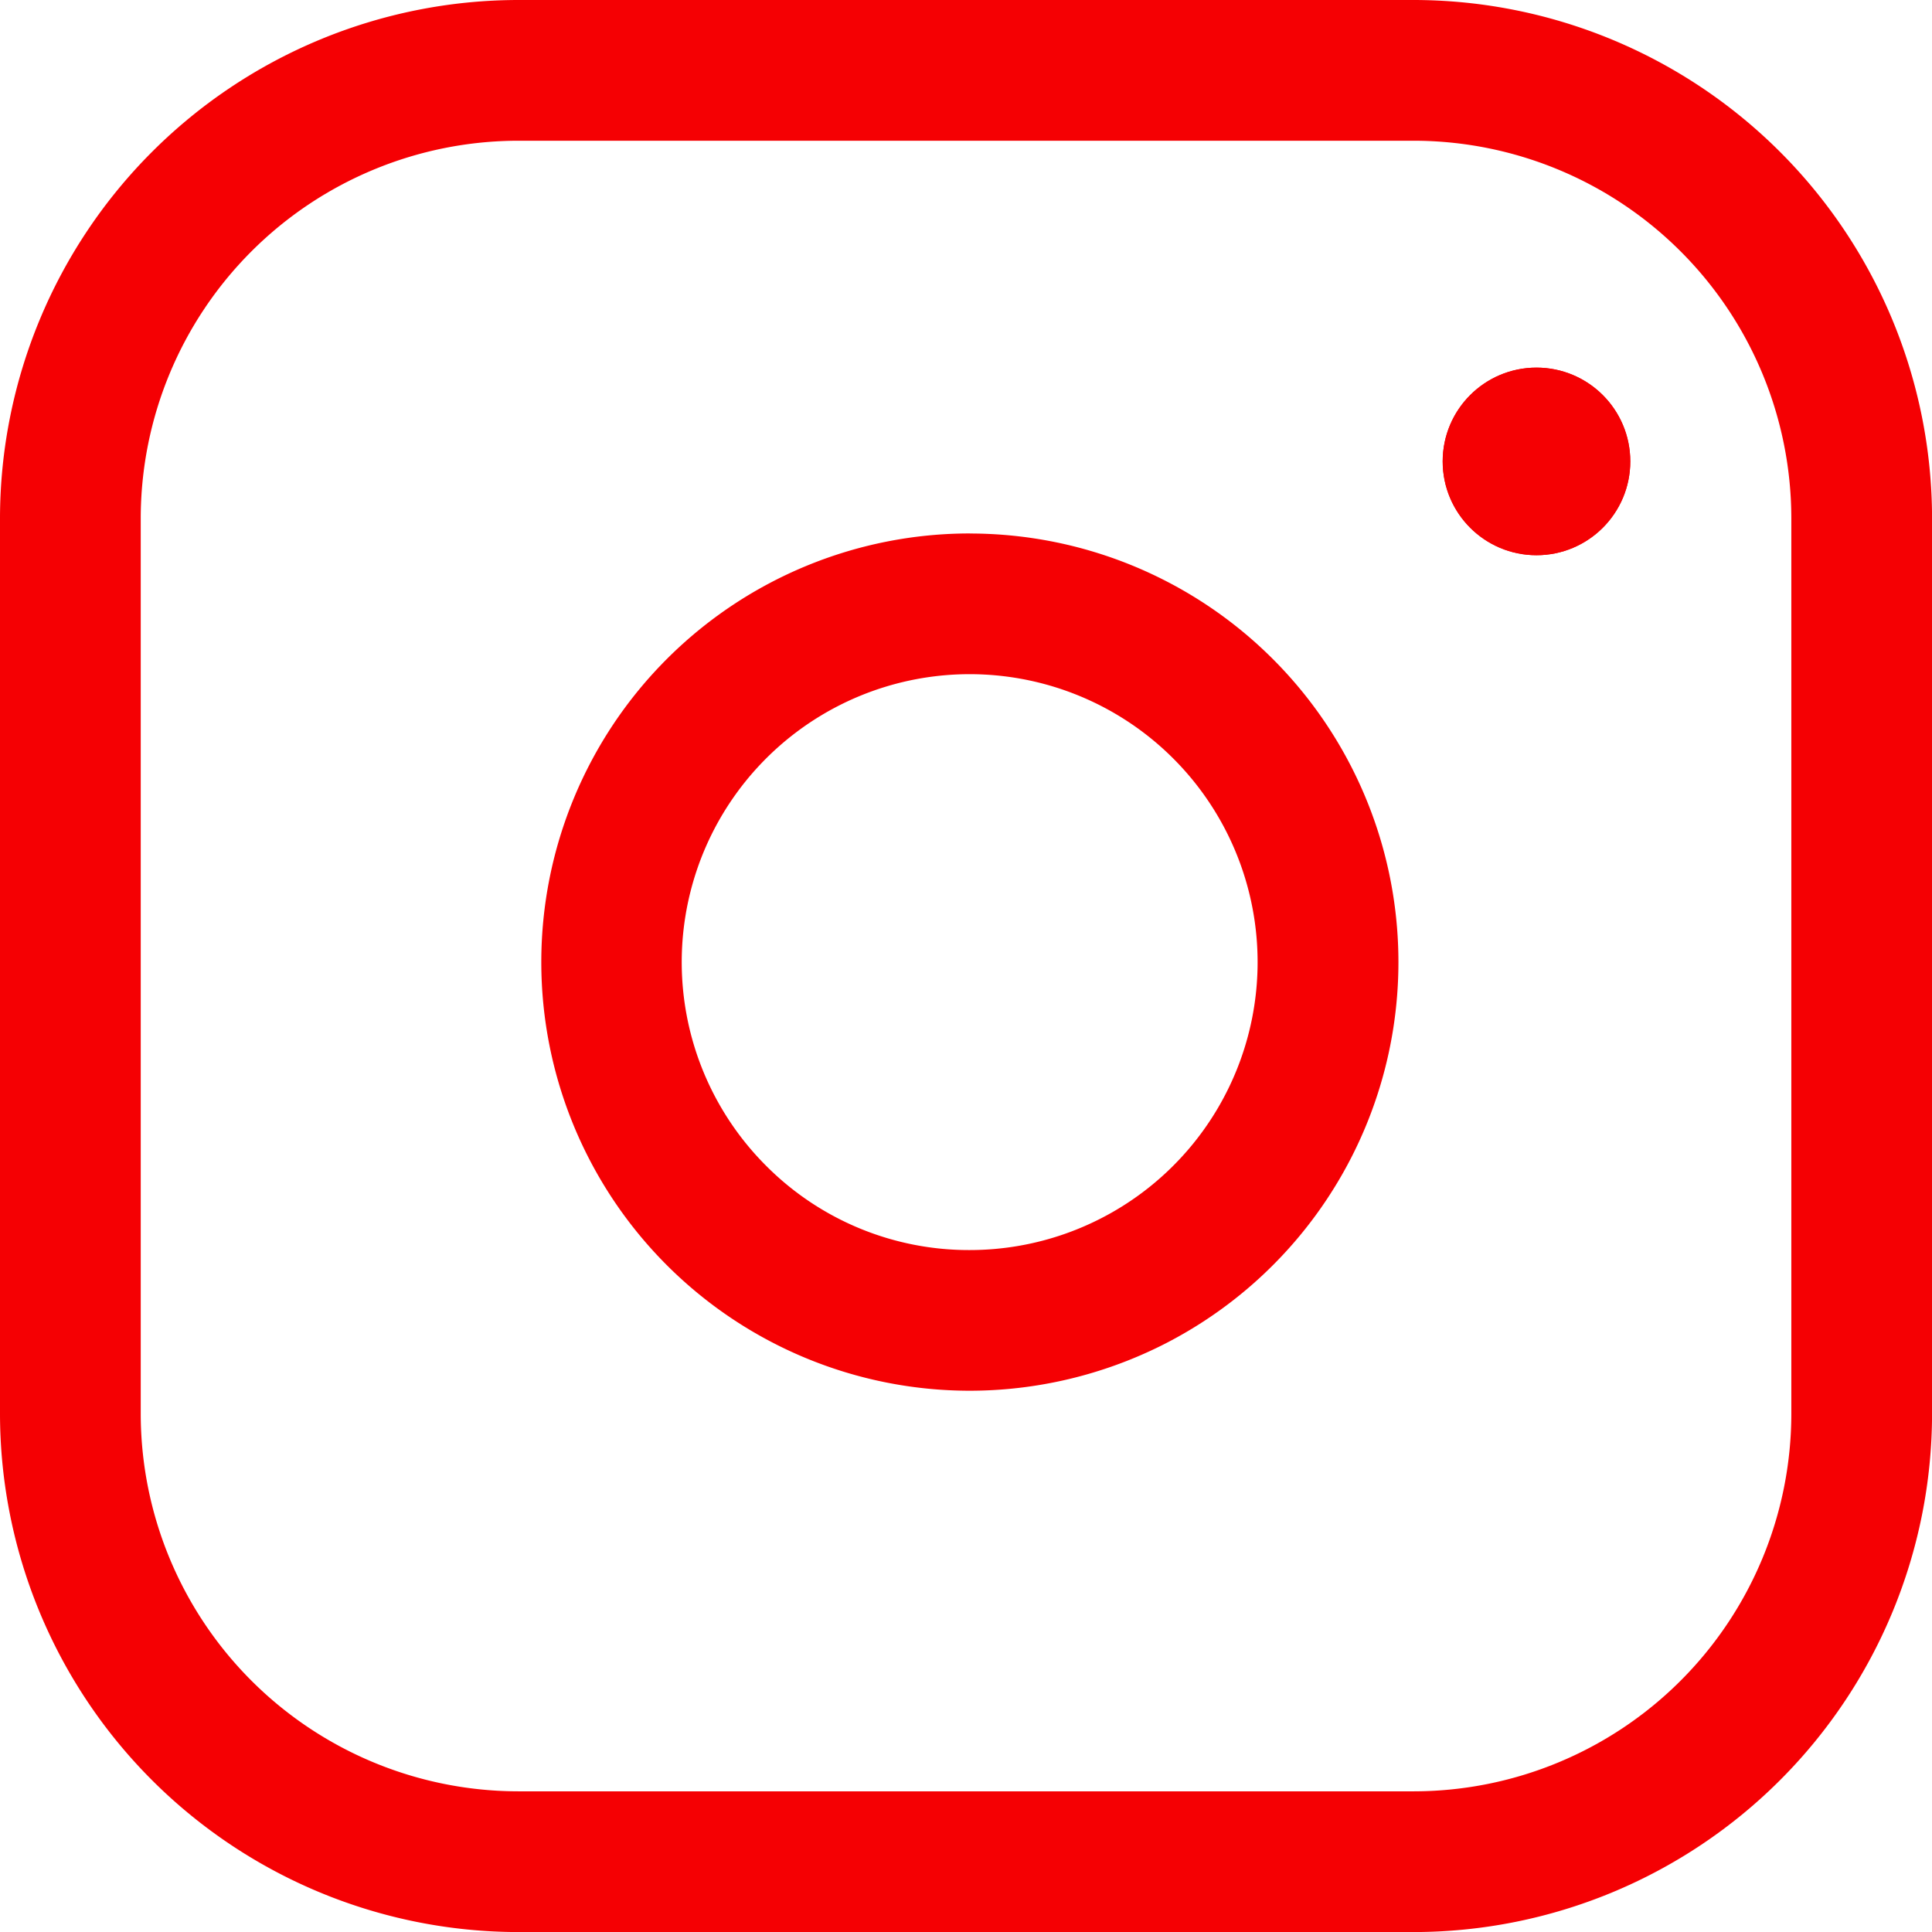
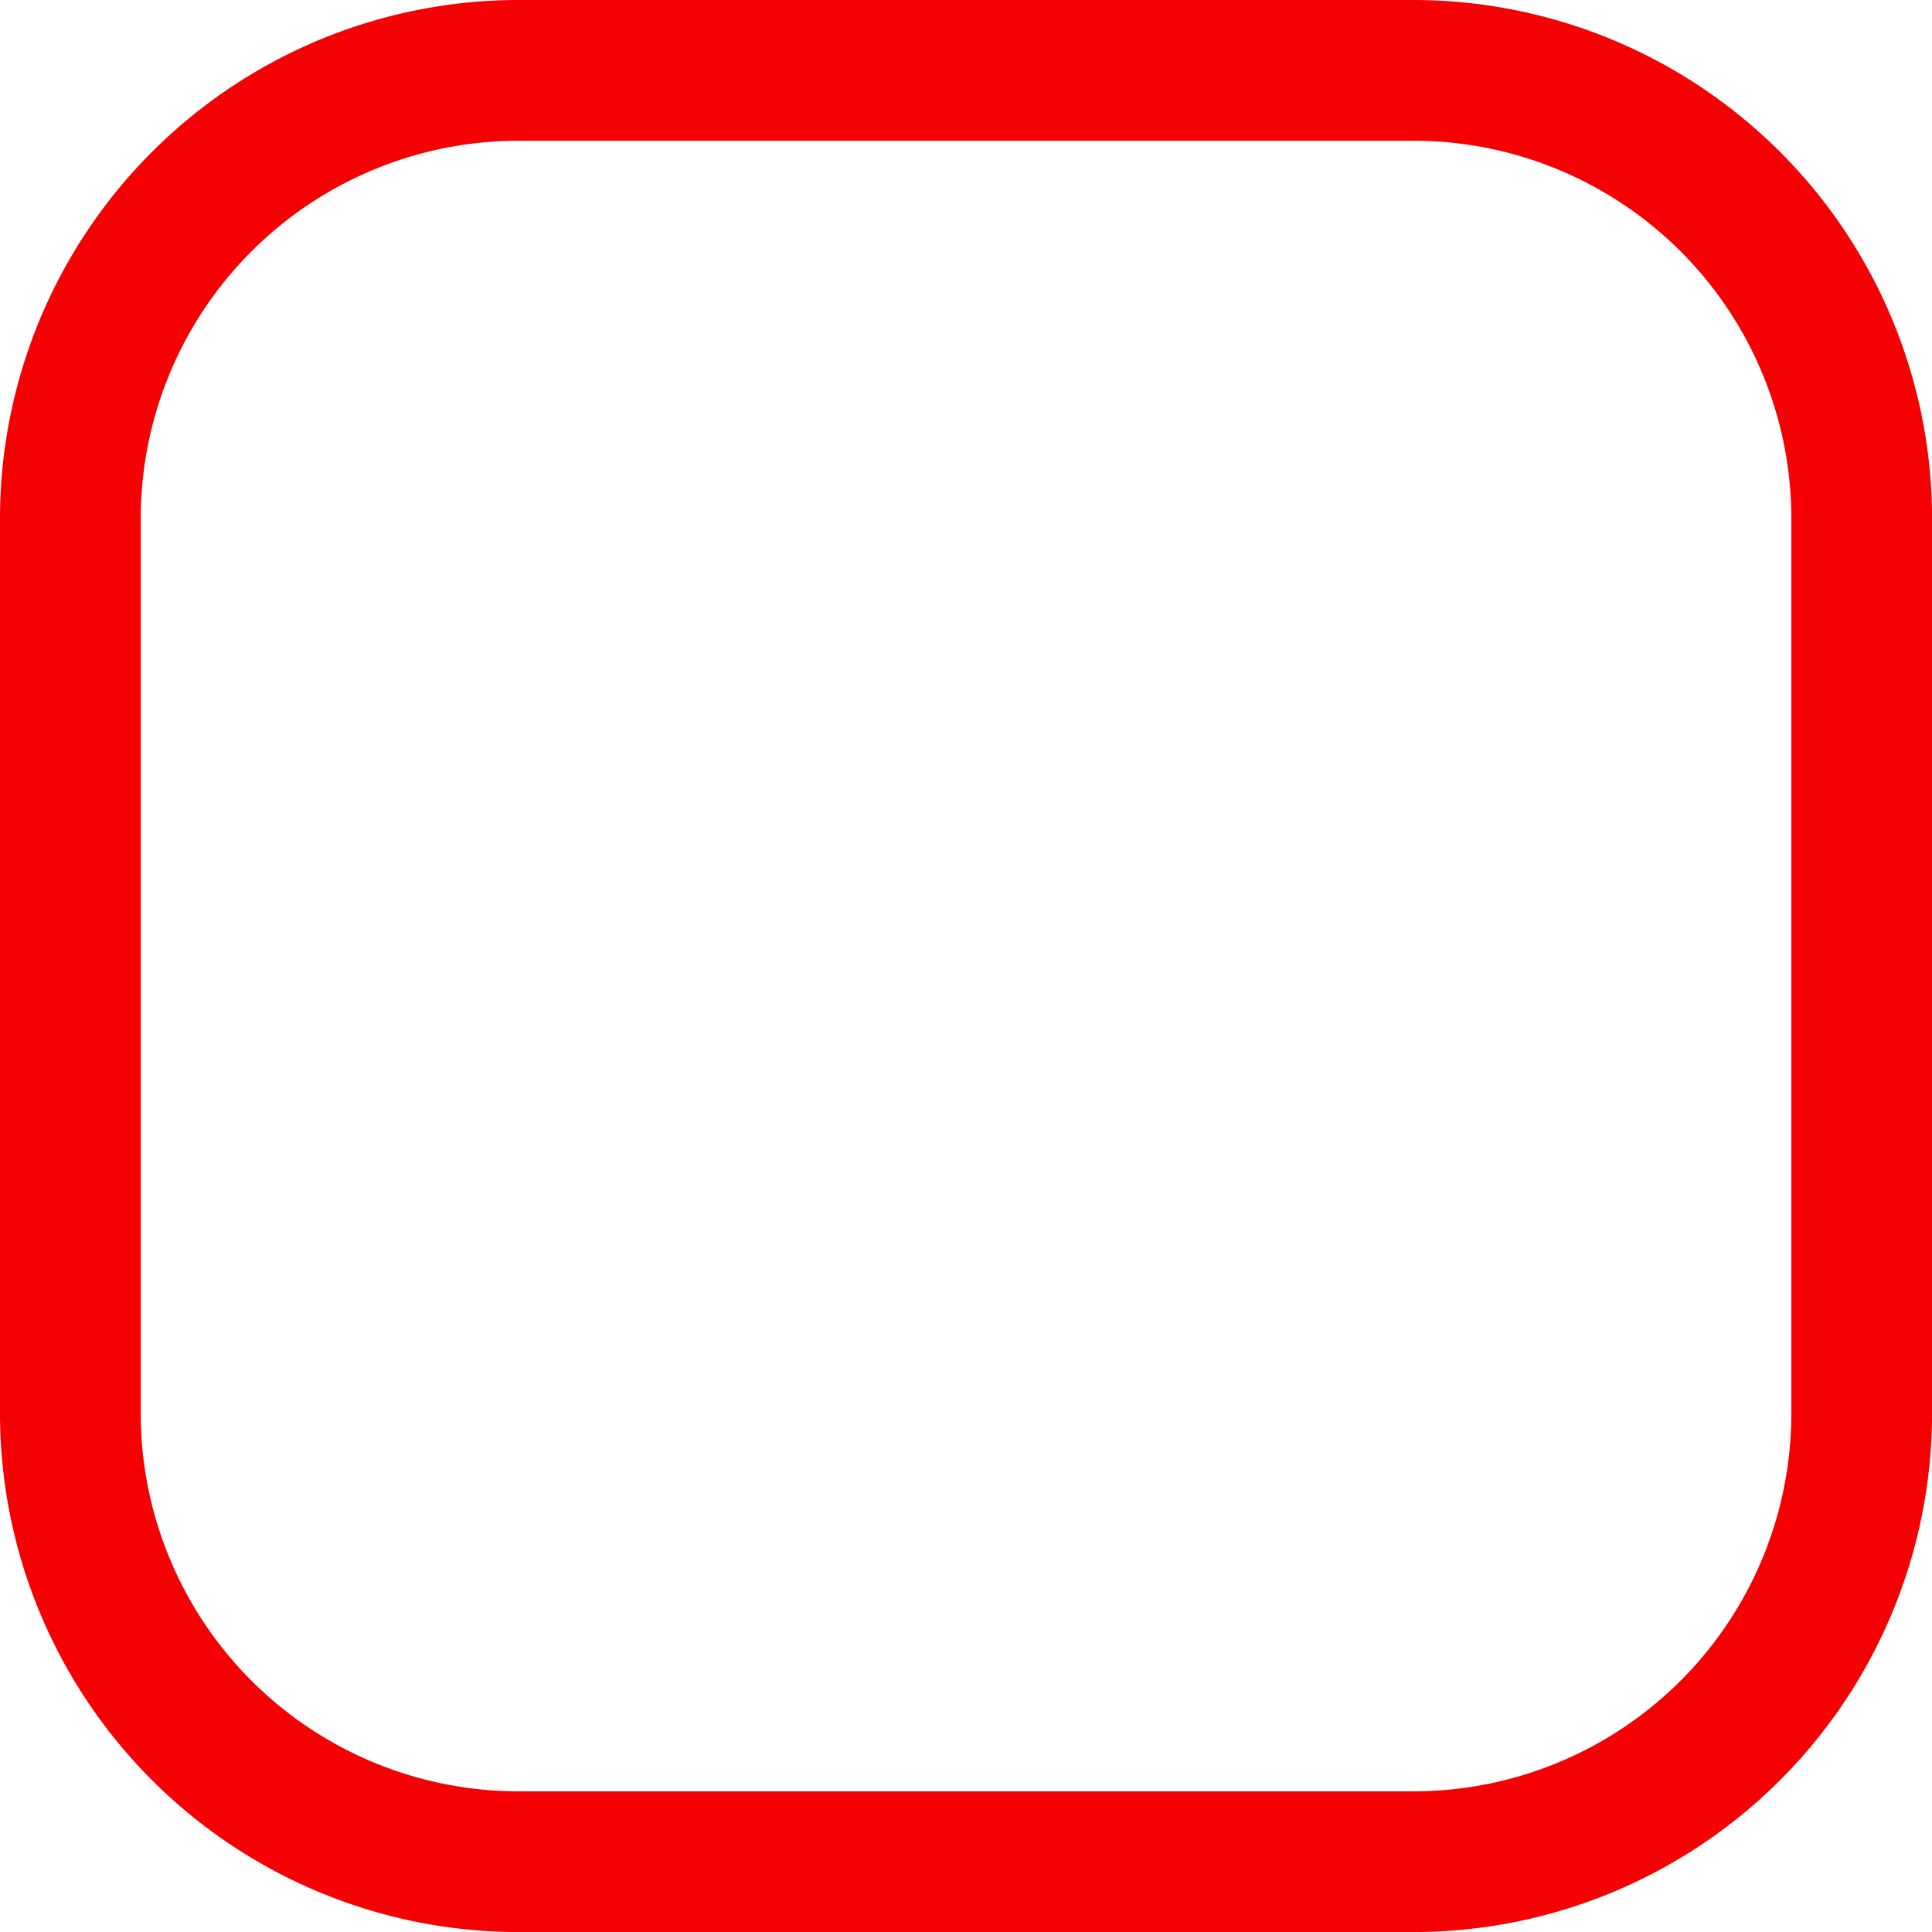
<svg xmlns="http://www.w3.org/2000/svg" width="33.099" height="33.1" viewBox="0 0 33.099 33.1">
  <g id="Group_44135" data-name="Group 44135" transform="translate(-251.45 -5578.45)">
    <g id="Group_44136" data-name="Group 44136" transform="translate(252.2 5579.2)">
      <path id="Path_213" data-name="Path 213" d="M11.128,2.25H26.472a8.888,8.888,0,0,1,8.878,8.878V26.472a8.888,8.888,0,0,1-8.878,8.878H11.128A8.888,8.888,0,0,1,2.25,26.472V11.128A8.888,8.888,0,0,1,11.128,2.25ZM26.472,32.939a6.474,6.474,0,0,0,6.467-6.467V11.128a6.474,6.474,0,0,0-6.467-6.467H11.128a6.474,6.474,0,0,0-6.467,6.467V26.472a6.474,6.474,0,0,0,6.467,6.467Z" transform="translate(-3 -3)" fill="#f50003" />
-       <path id="Path_214" data-name="Path 214" d="M18.657,11.185a7.383,7.383,0,0,1,1.079.08A7.343,7.343,0,0,1,21.96,25.087a7.376,7.376,0,0,1-3.3.784,7.343,7.343,0,0,1,0-14.687Zm0,12.276a4.933,4.933,0,1,0-3.49-1.445A4.9,4.9,0,0,0,18.661,23.461Z" transform="translate(-2.793 -2.795)" fill="#f50003" />
      <g id="Ellipse_6" data-name="Ellipse 6" transform="translate(23.966 5.548)" fill="#f50003" stroke="#f50003" stroke-width="1">
-         <circle cx="1.607" cy="1.607" r="1.607" stroke="none" />
-         <circle cx="1.607" cy="1.607" r="1.107" fill="none" />
-       </g>
+         </g>
    </g>
  </g>
</svg>